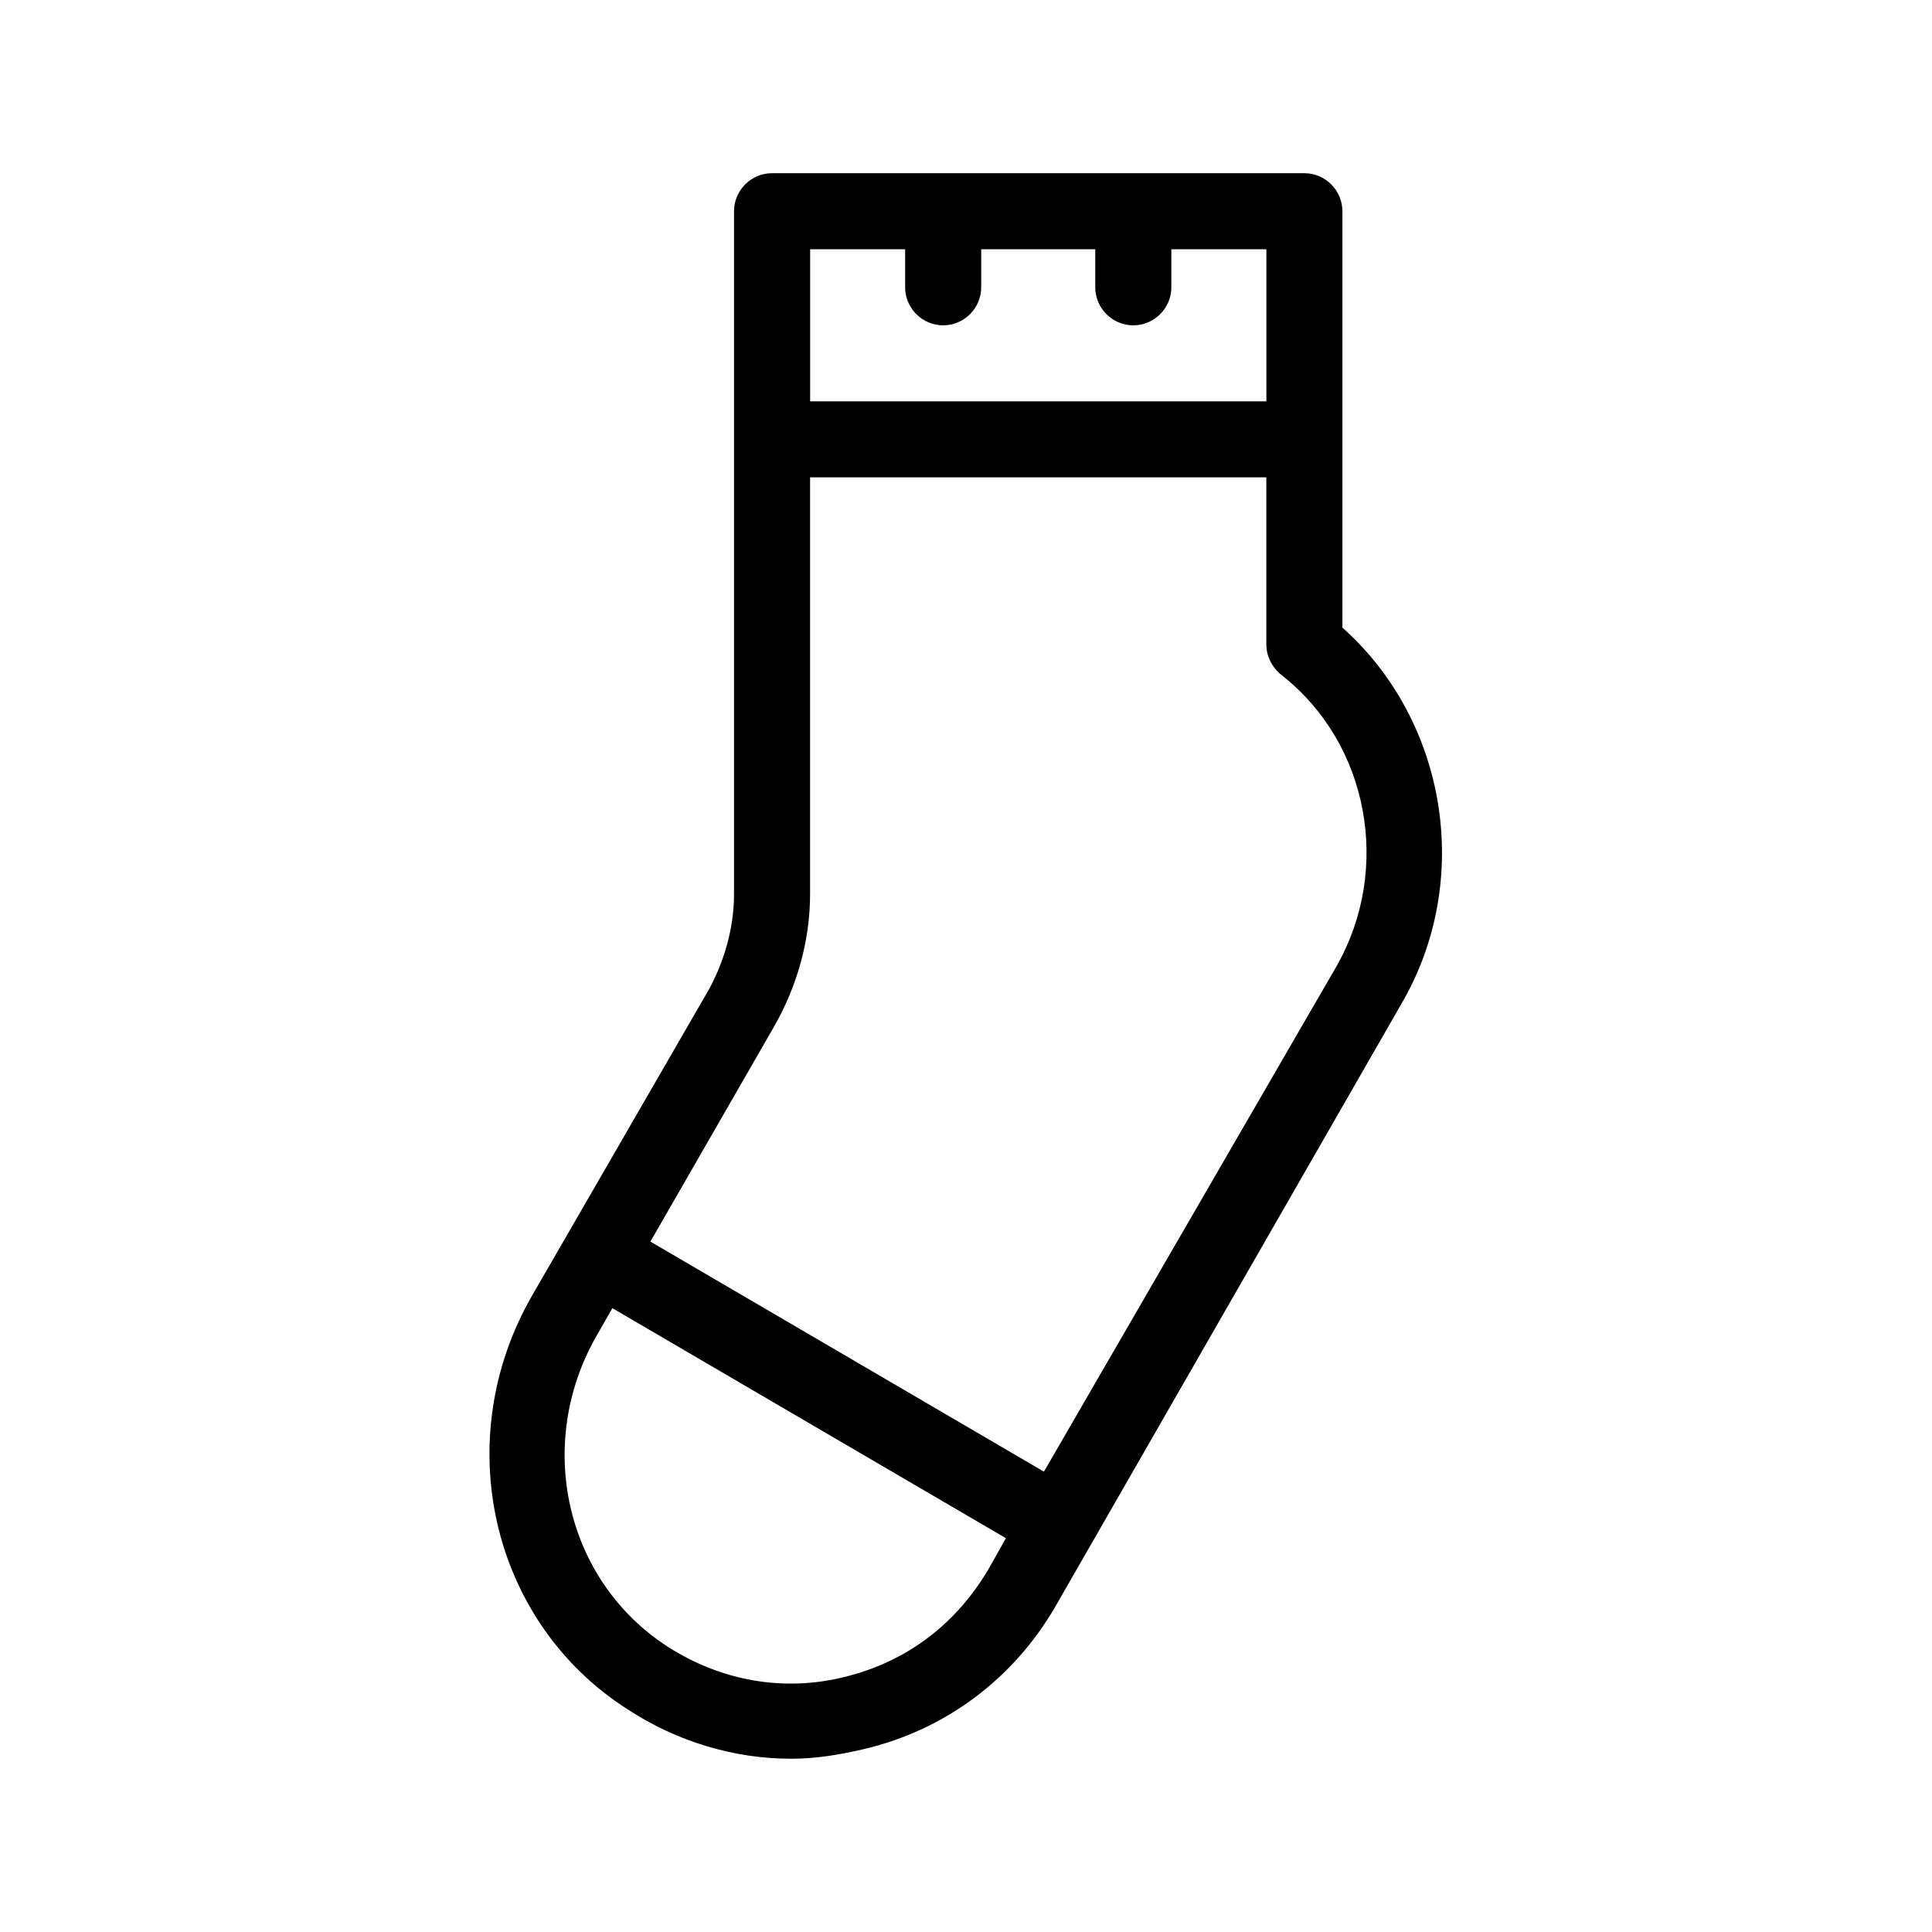
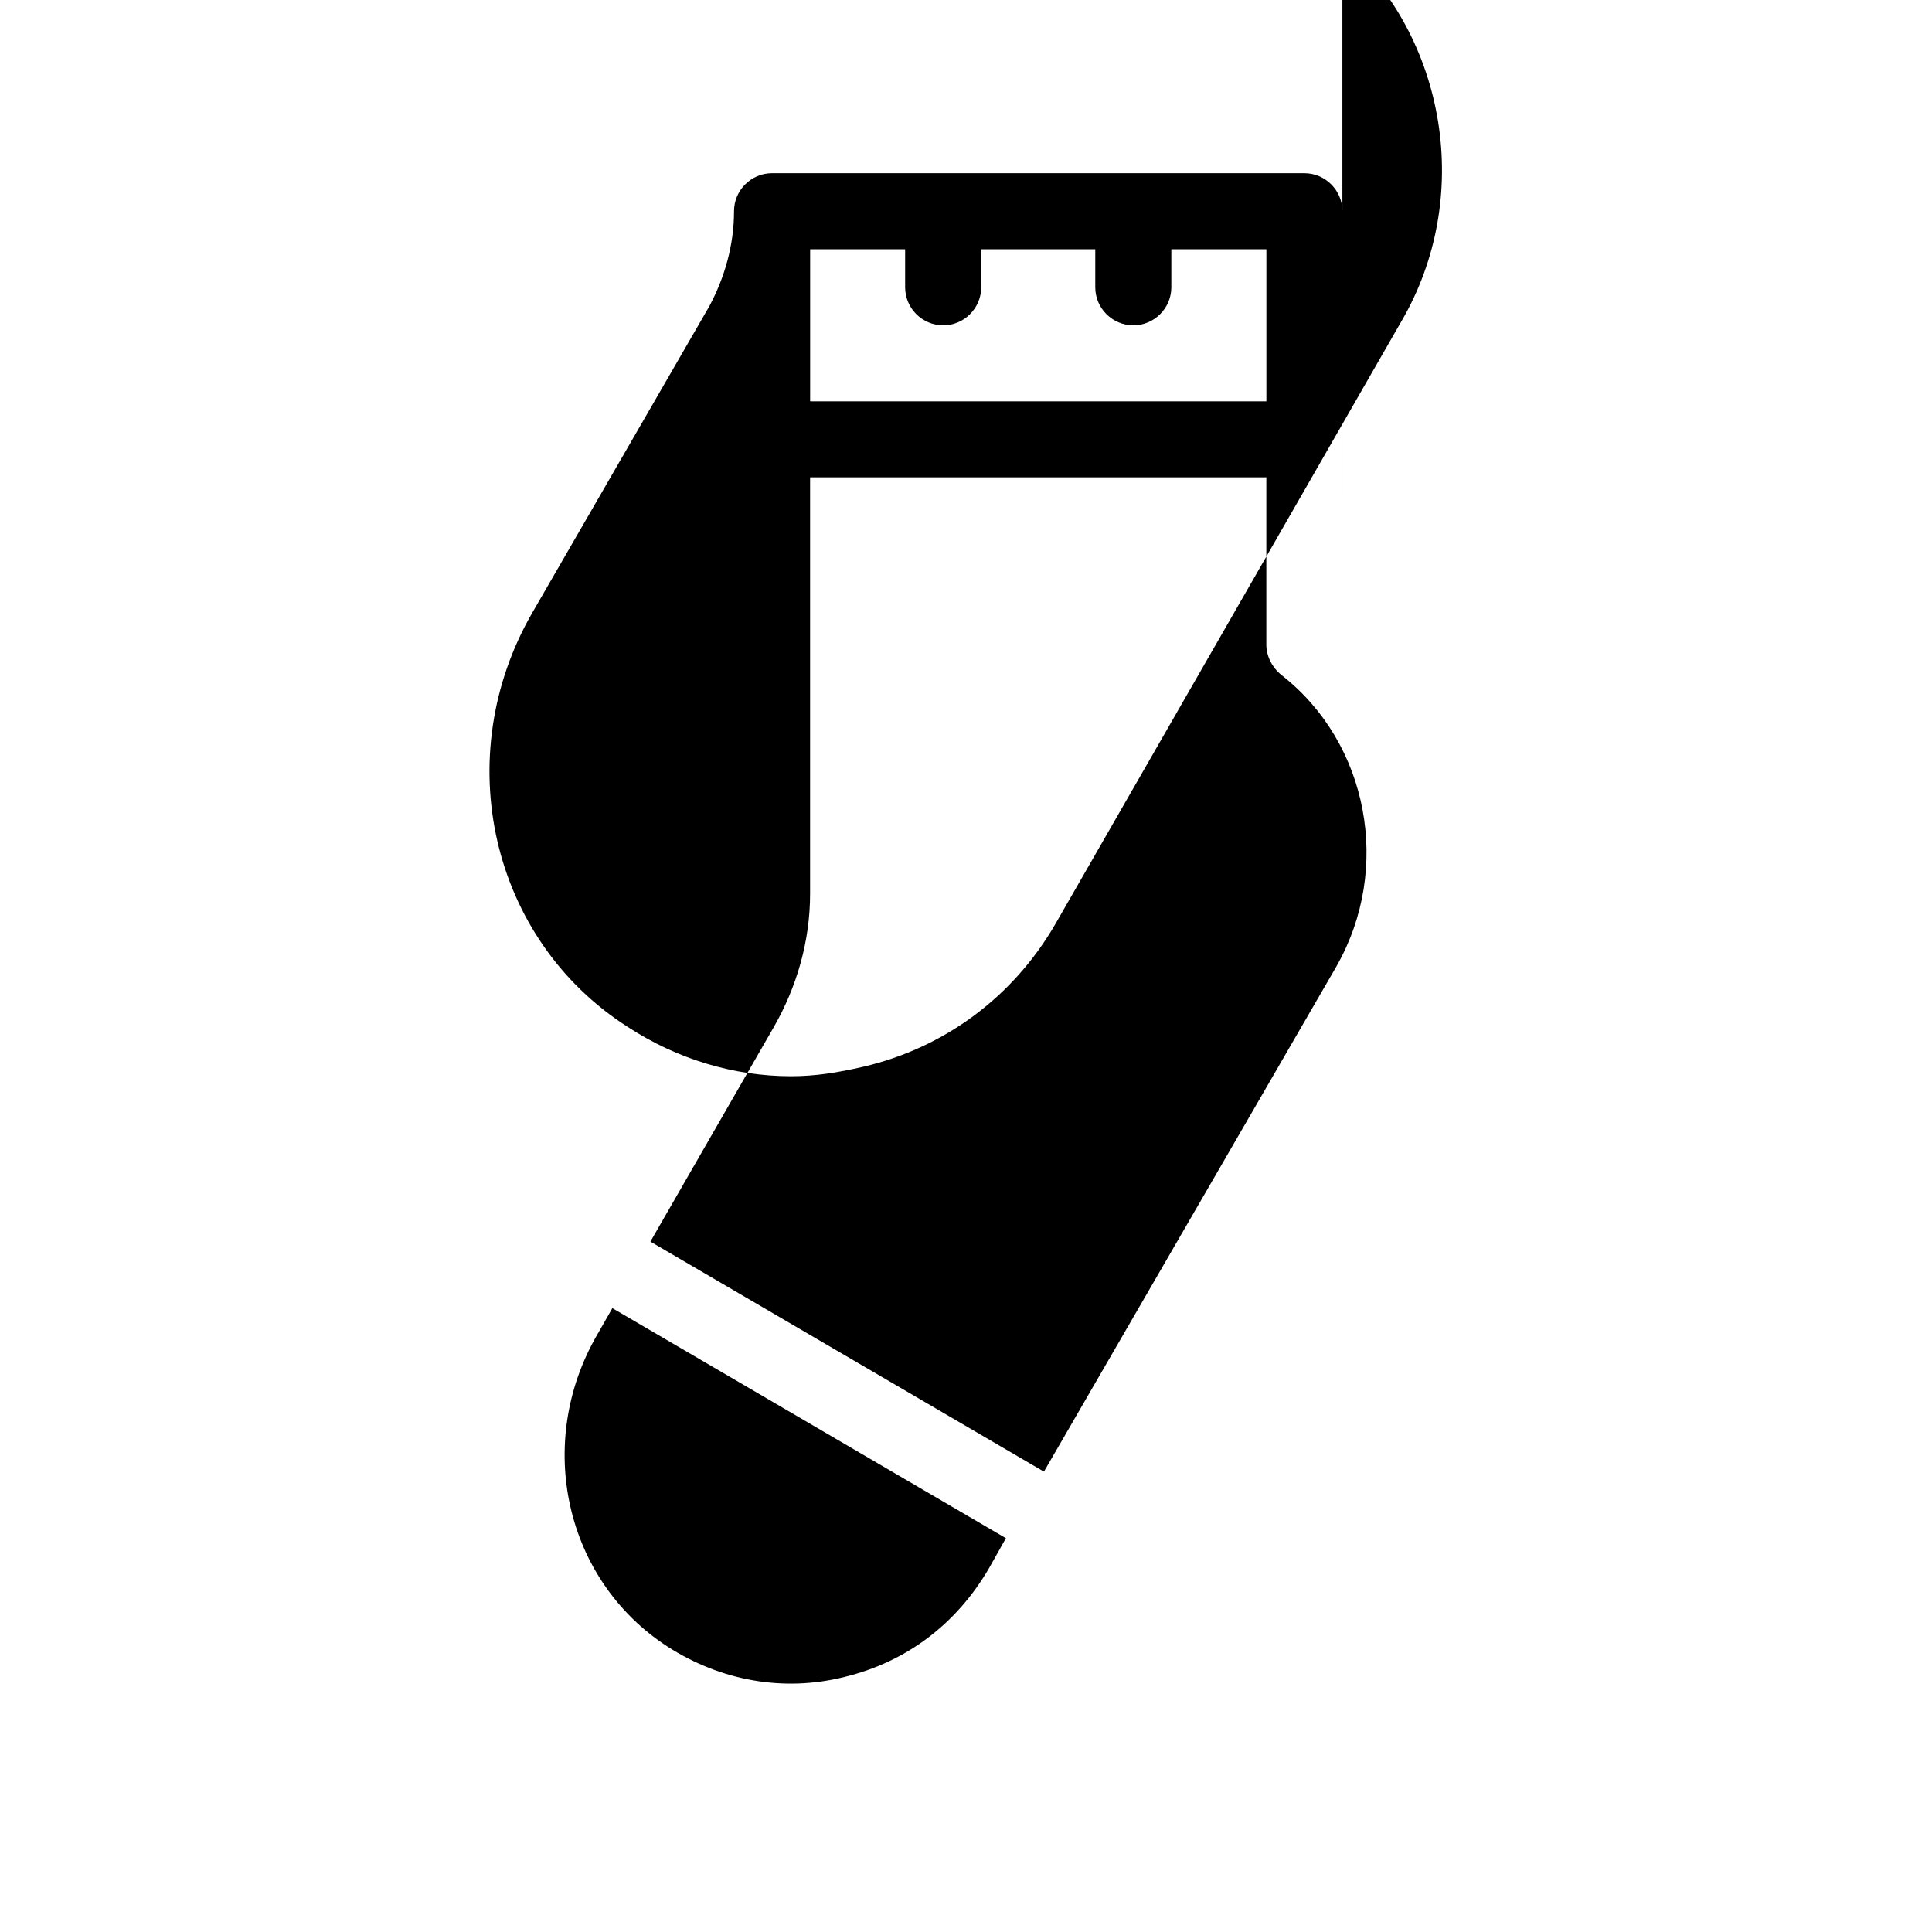
<svg xmlns="http://www.w3.org/2000/svg" fill="#000000" width="800px" height="800px" version="1.1" viewBox="144 144 512 512">
-   <path d="m499.75 310.32v-110.34c0-5.543-4.535-10.078-10.078-10.078h-141.07c-5.543 0-10.078 4.535-10.078 10.078v180.87c0 9.07-2.519 17.633-6.551 25.191l-46.855 81.113c-22.168 38.289-11.082 86.656 25.191 109.83 13.098 8.566 28.215 13.098 43.328 13.098 6.551 0 12.594-1.008 19.145-2.519 21.664-5.039 39.801-18.641 50.883-37.785l91.699-159.71c19.145-32.746 12.09-75.066-15.617-99.754zm-115.88-100.26v10.078c0 5.543 4.535 10.078 10.078 10.078s10.078-4.535 10.078-10.078v-10.078h30.23v10.078c0 5.543 4.535 10.078 10.078 10.078 5.543 0 10.078-4.535 10.078-10.078v-10.078h25.191v40.305h-120.91v-40.305zm22.168 349.64c-8.566 14.609-21.664 24.688-38.289 28.719-16.121 4.031-32.746 1.008-46.855-8.062-27.207-17.633-35.266-53.906-18.641-82.625l4.031-7.055 104.29 60.961zm92.199-159.71-77.586 134.01-104.29-60.961 32.746-56.93c6.047-10.578 9.574-22.672 9.574-35.266v-110.34h120.91v44.336c0 3.023 1.512 6.047 4.031 8.062 23.172 18.137 29.219 51.387 14.609 77.082z" />
+   <path d="m499.75 310.32v-110.34c0-5.543-4.535-10.078-10.078-10.078h-141.07c-5.543 0-10.078 4.535-10.078 10.078c0 9.07-2.519 17.633-6.551 25.191l-46.855 81.113c-22.168 38.289-11.082 86.656 25.191 109.83 13.098 8.566 28.215 13.098 43.328 13.098 6.551 0 12.594-1.008 19.145-2.519 21.664-5.039 39.801-18.641 50.883-37.785l91.699-159.71c19.145-32.746 12.09-75.066-15.617-99.754zm-115.88-100.26v10.078c0 5.543 4.535 10.078 10.078 10.078s10.078-4.535 10.078-10.078v-10.078h30.23v10.078c0 5.543 4.535 10.078 10.078 10.078 5.543 0 10.078-4.535 10.078-10.078v-10.078h25.191v40.305h-120.91v-40.305zm22.168 349.64c-8.566 14.609-21.664 24.688-38.289 28.719-16.121 4.031-32.746 1.008-46.855-8.062-27.207-17.633-35.266-53.906-18.641-82.625l4.031-7.055 104.29 60.961zm92.199-159.71-77.586 134.01-104.29-60.961 32.746-56.93c6.047-10.578 9.574-22.672 9.574-35.266v-110.34h120.91v44.336c0 3.023 1.512 6.047 4.031 8.062 23.172 18.137 29.219 51.387 14.609 77.082z" />
</svg>